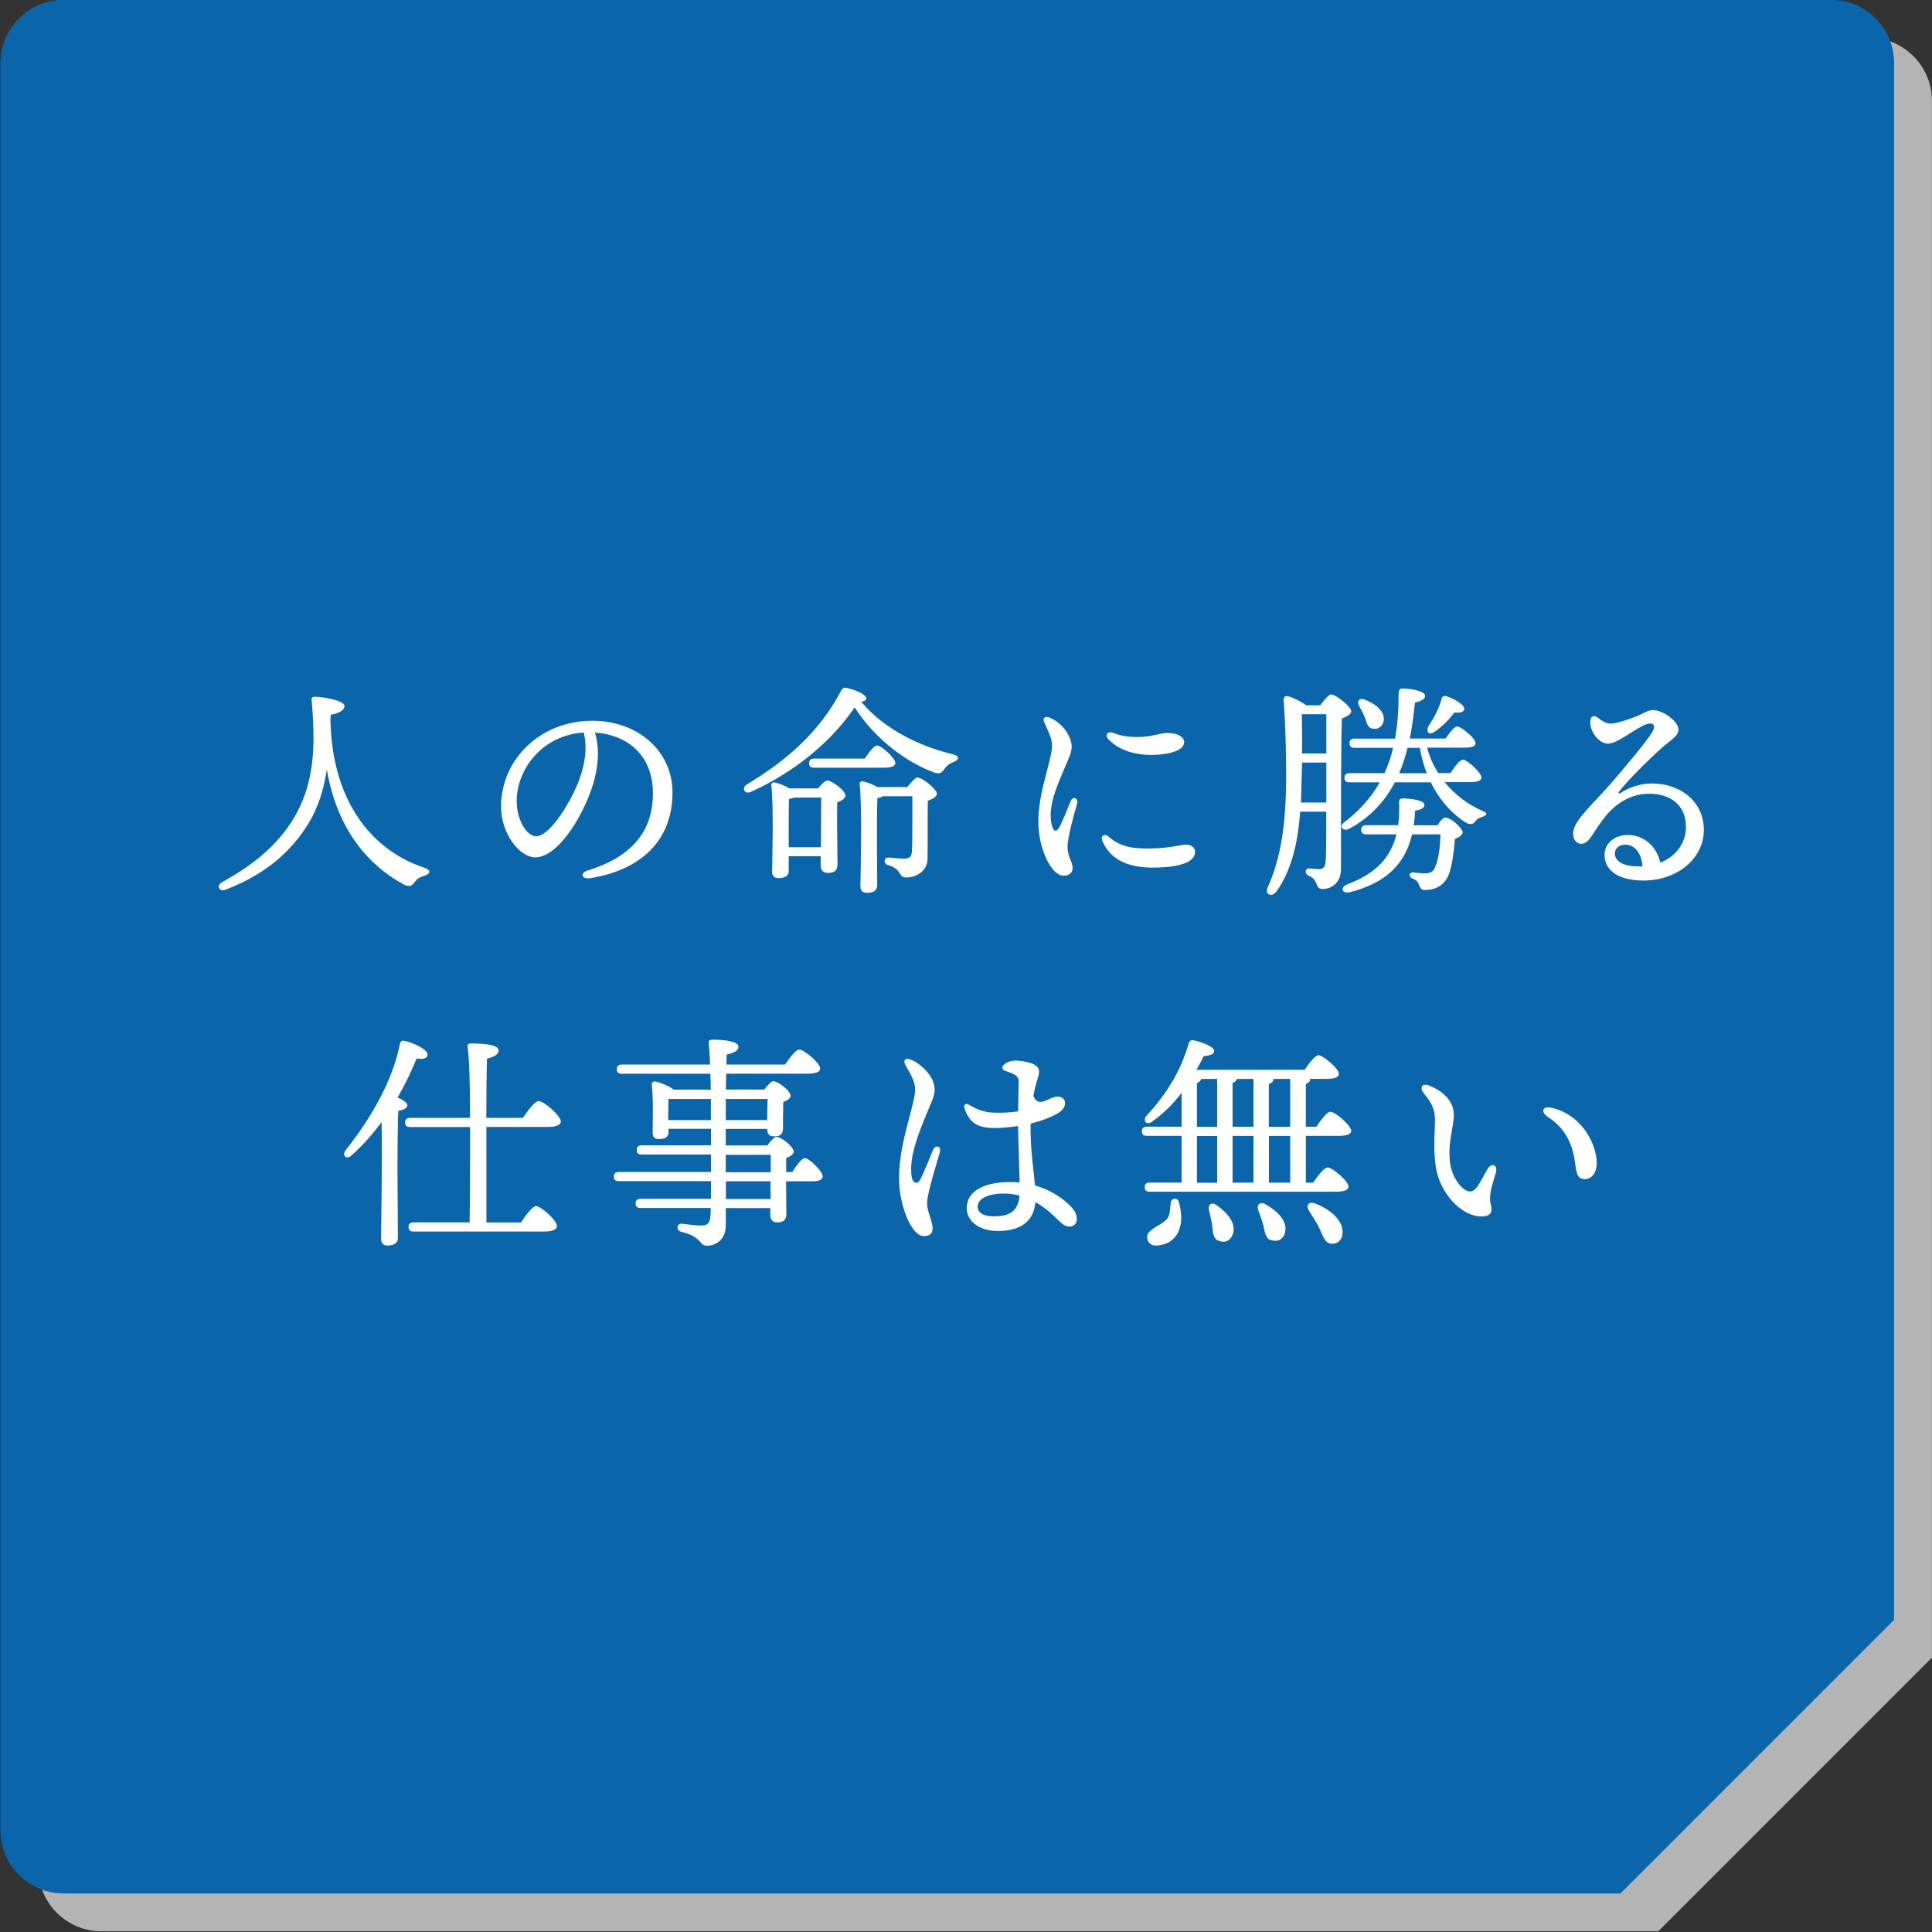
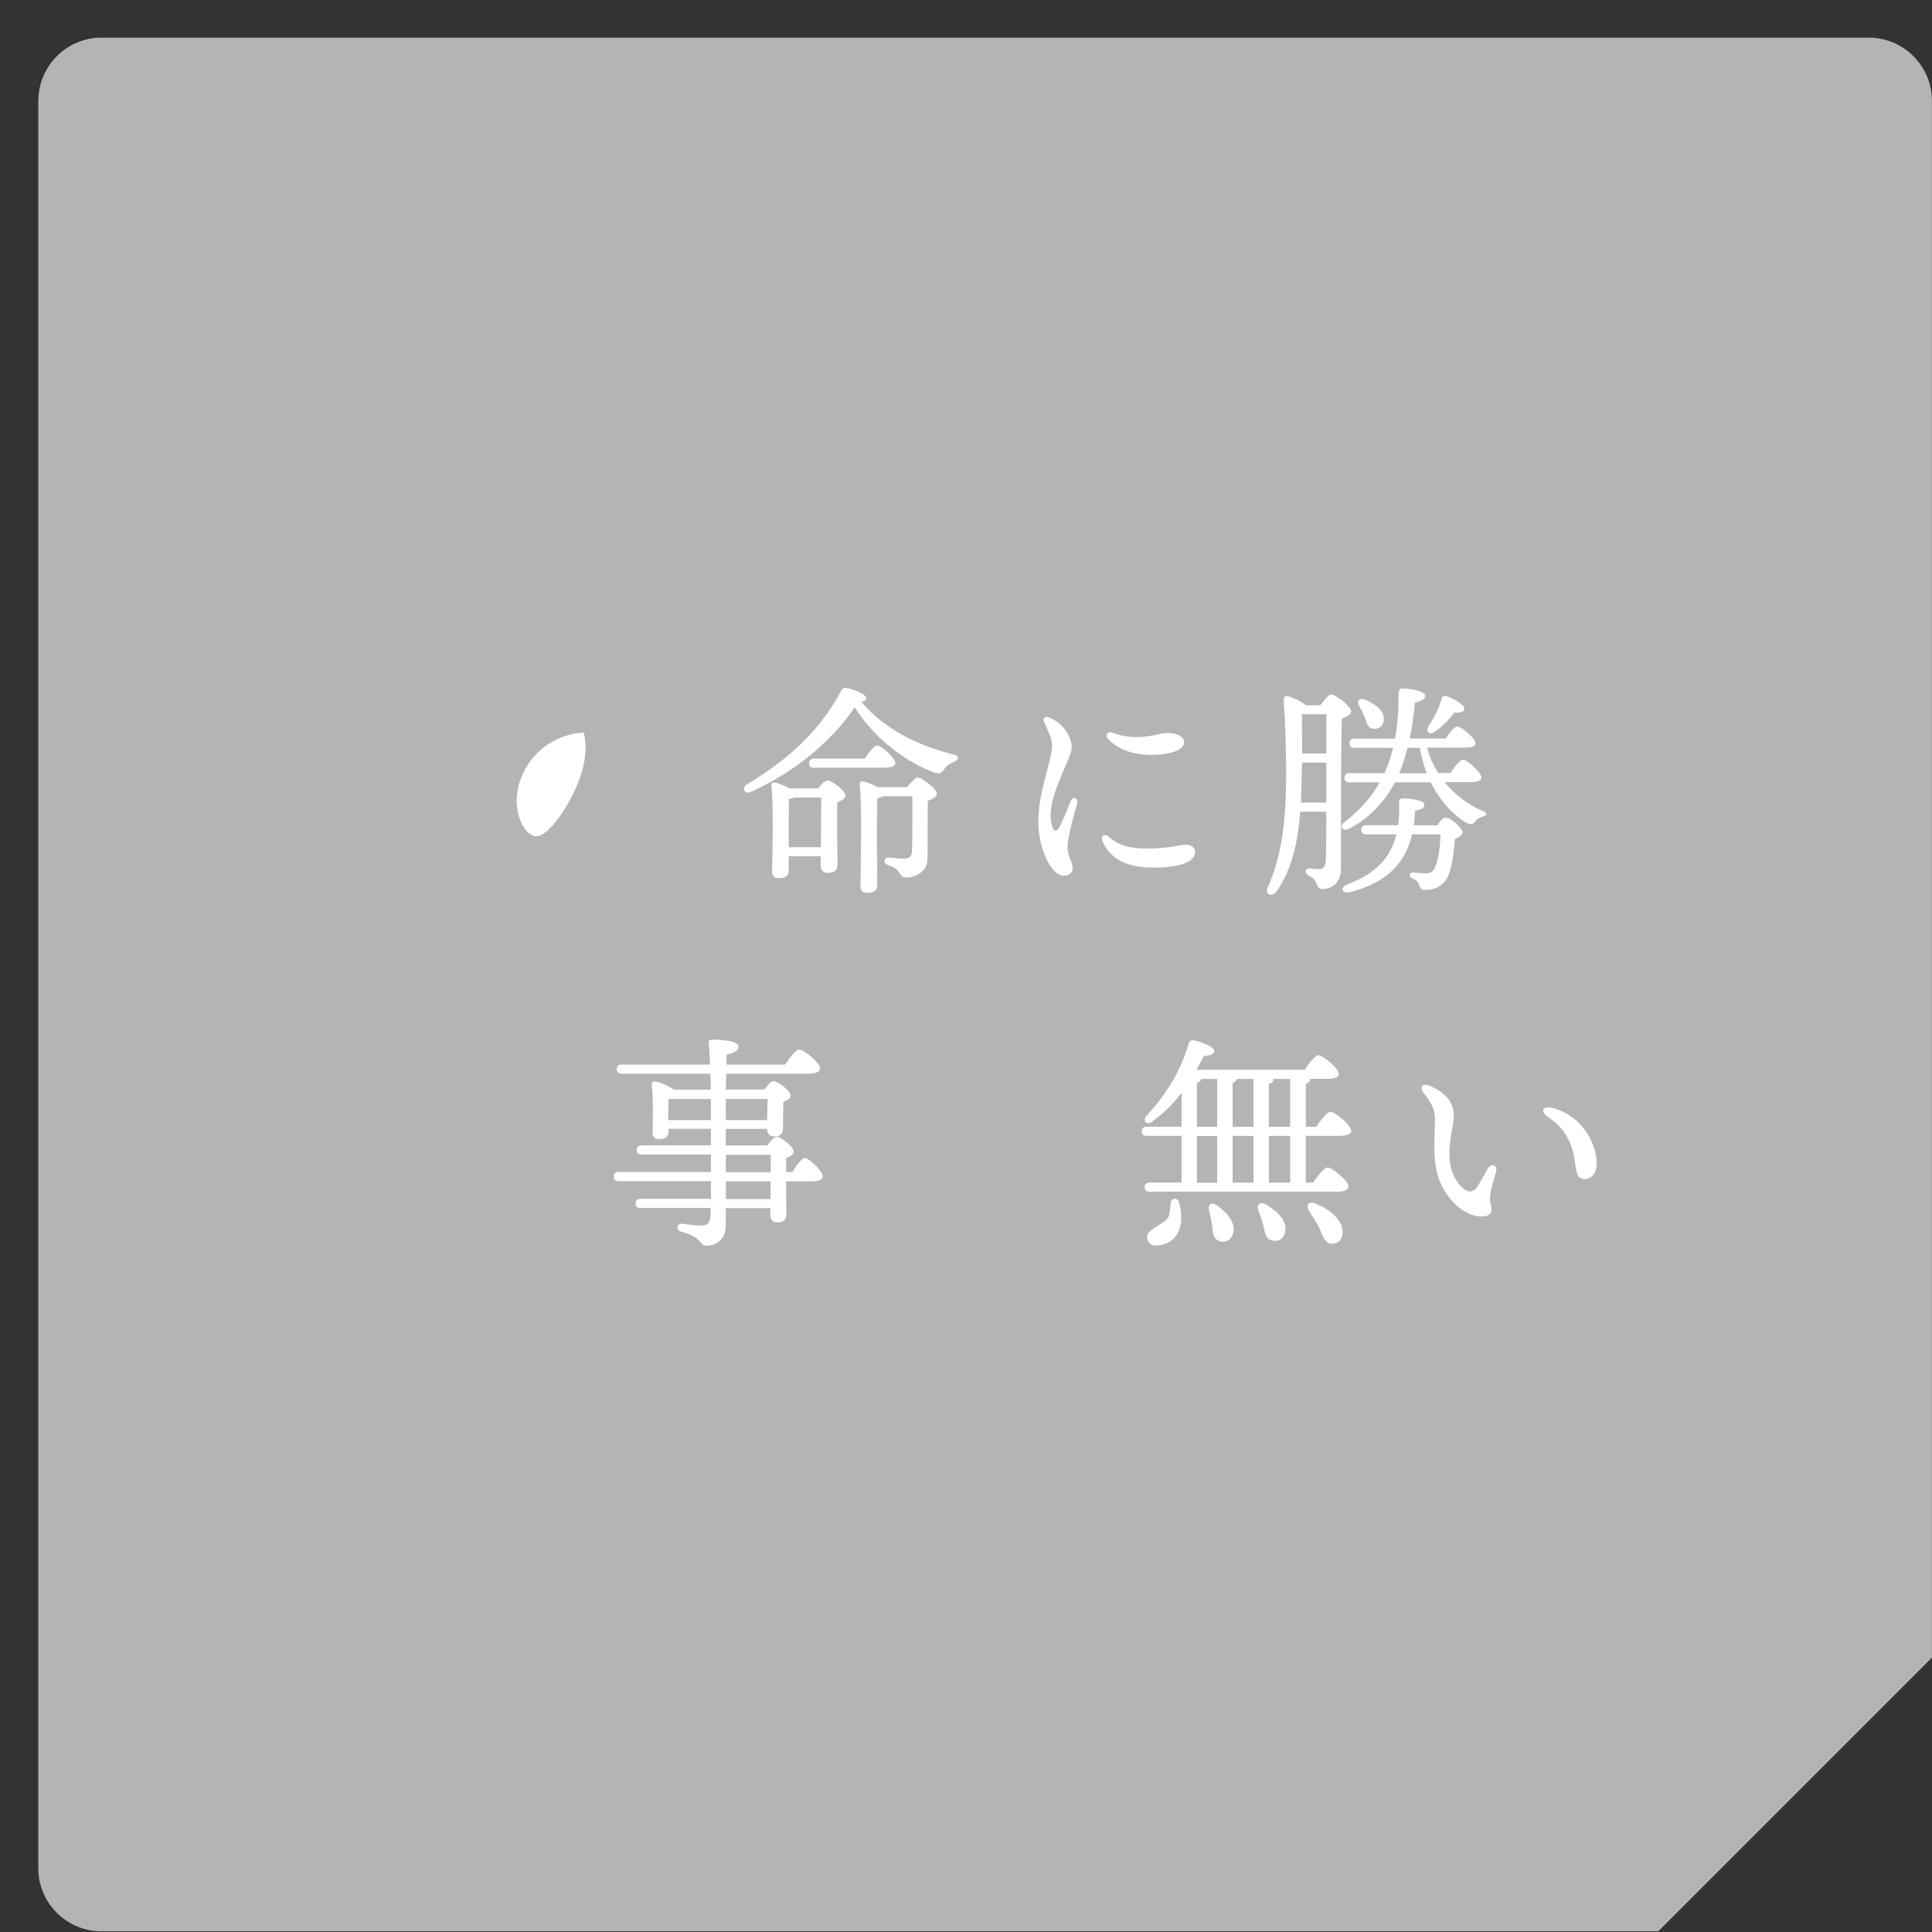
<svg xmlns="http://www.w3.org/2000/svg" id="_レイヤー_1" data-name="レイヤー 1" version="1.1" viewBox="0 0 215 215">
  <rect x="0" y="0" width="215" height="215" fill="#333333" stroke="none" />
  <defs>
    <style>
      .cls-1 {
        fill: #0a65aa;
      }

      .cls-1, .cls-2, .cls-3 {
        stroke-width: 0px;
      }

      .cls-2 {
        fill: #fff;
      }

      .cls-3 {
        fill: #b5b4b5;
      }
    </style>
  </defs>
  <path class="cls-3" d="M4.26,11.2v196.71c0,3.86,3.16,7.01,7.01,7.01h173.27s30.45-30.45,30.45-30.45V11.2c0-3.86-3.16-7.01-7.01-7.01H11.28c-3.86,0-7.01,3.16-7.01,7.01Z" />
-   <path class="cls-1" d="M.05,6.99v196.71c0,3.86,3.16,7.01,7.01,7.01h173.27s30.45-30.45,30.45-30.45V6.99c0-3.86-3.16-7.01-7.01-7.01H7.07c-3.86,0-7.01,3.16-7.01,7.01Z" />
  <g>
-     <path class="cls-2" d="M36.78,80.31c.23,8.96,4.65,14.34,10.45,16.26.76.25.68.68.03.88-.68.2-.88.4-1.11.71-.28.35-.53.63-1.19.28-4.34-2.35-7.5-6.49-8.59-12.8-.33,2.15-.91,4.12-2.02,5.96-1.74,2.88-4.62,5.68-9.29,7.42-.71.25-.98-.51-.38-.83,4.09-2.25,6.41-4.5,8-7.12,2.07-3.41,2.25-7.07,2.2-9.72-.03-1.24-.1-2.32-.2-3.43-.03-.25.05-.38.38-.38.83,0,3.28.4,3.28,1.04,0,.35-.43.78-1.54.96l-.03.78Z" />
-     <path class="cls-2" d="M65.75,97.72c-1.05.18-1.26-.57-.32-.86,5.6-1.72,7.23-5.05,7.23-8.56,0-4.28-2.84-6.52-6.45-6.78.89,2.94-.11,6.4-1.81,9.45-1.56,2.8-3.35,4.44-4.83,4.44-1.71,0-3.81-2.58-3.81-5.65,0-5.22,4.34-9.55,10.15-9.55,5.1,0,8.93,3.39,8.93,7.98,0,4.87-2.94,8.49-9.09,9.53h0ZM59.67,93.06c.81,0,1.95-1.09,3.16-3.03,1.66-2.66,2.82-5.78,2.13-8.51-4.61.28-7.46,4.09-7.46,7.62,0,2.11,1.11,3.92,2.17,3.92Z" />
+     <path class="cls-2" d="M65.75,97.72h0ZM59.67,93.06c.81,0,1.95-1.09,3.16-3.03,1.66-2.66,2.82-5.78,2.13-8.51-4.61.28-7.46,4.09-7.46,7.62,0,2.11,1.11,3.92,2.17,3.92Z" />
    <path class="cls-2" d="M106.2,84.76c-.61.25-.81.43-1.04.73-.35.53-.58.68-1.19.48-2.75-.99-6.44-3.46-8.86-7.25-2.53,3.74-6.64,7.2-11.59,9.42-.68.28-1.04-.48-.38-.86,4.44-2.68,8.06-5.83,10.48-10.45.15-.25.28-.33.58-.28.96.2,2.2.73,2.2,1.16,0,.2-.2.33-.56.38,2.65,3.18,6.67,5,10.23,5.86.78.18.61.63.13.81ZM91.05,87.74c.35-.45.76-.88,1.01-.88.51,0,2.02,1.11,2.02,1.67,0,.35-.45.58-.91.76-.05,1.84.03,5.93.03,6.87,0,.78-.4.98-1.09.98-.61,0-.78-.45-.78-.86v-.99h-3.56v1.62c0,.56-.38.81-1.14.81-.45,0-.71-.25-.71-.71.03-1.72.18-7.22-.08-9.6-.05-.23.15-.38.38-.33.35.05,1.09.33,1.64.66h3.18ZM91.36,94.28c0-1.87.03-4.44.03-5.53h-3.03c-.15.08-.33.13-.56.15-.03.73-.03,3.18-.03,3.74v1.64h3.59ZM90.6,85.44c-.33,0-.56-.1-.56-.51,0-.38.23-.51.56-.51h5.63c.48-.71,1.04-1.46,1.39-1.46.45,0,2.02,1.41,2.02,1.94,0,.35-.45.53-1.19.53h-7.85ZM100.95,87.61c.4-.51.93-1.09,1.11-1.09.61,0,2.2,1.34,2.2,1.79,0,.35-.48.61-1.01.81-.03,1.64,0,4.19-.03,6.41,0,1.49-1.36,2.12-2.35,2.12s-.4-.91-2.07-1.39c-.53-.18-.43-.83.05-.83.23,0,1.24.13,1.67.13.66,0,.91-.2.96-.76.05-.91.05-2.37.05-3.51v-2.68h-3.26c-.13.1-.35.15-.63.2-.05.91-.05,3.89-.05,4.49,0,.68.03,4.62.03,5.23,0,.56-.4.83-1.16.83-.45,0-.71-.25-.71-.71.03-1.94.2-8.79-.08-11.36-.05-.23.15-.38.38-.33.33.05,1.04.3,1.59.63h3.31Z" />
    <path class="cls-2" d="M119.04,82.07c.28.75.34,1.22-.08,2.25-.94,2.34-2.44,5.09-1.94,7.38.21.94.57,1.02,1,.1.32-.67.77-1.73,1.13-2.65.24-.62.89-.31.72.26-.34,1.11-1.07,3.88-1.07,4.77,0,1.3.56,1.58.56,2.46,0,.46-.37.81-1,.81-1.39,0-2.81-3.08-2.81-5.96,0-2.53.7-4.53,1.28-6.98.28-1.15.36-1.82-.02-2.75-.24-.6-.46-1.07-.61-1.4-.21-.46.13-.69.55-.52,1.03.39,1.92,1.33,2.27,2.23ZM123.34,93.08c1.08.96,2.23,1.35,4.38,1.35,2.39,0,3.61-.43,4.29-.43.52,0,.98.29.98.81,0,1.38-2.5,1.74-4.7,1.74-3.22,0-4.84-1.2-5.59-2.91-.3-.69.27-.89.66-.55h0ZM123.39,82.33c-.48-.5-.17-.99.44-.78.78.28,1.48.47,2.74.47,1.55,0,2.59-.45,3.29-.45,1.45,0,1.92.6,1.92,1,0,1.16-2.36,1.44-3.65,1.44h0,0c-2.67,0-4.13-1.05-4.73-1.69Z" />
    <path class="cls-2" d="M146.94,78.47c.38-.53.96-1.19,1.16-1.19.61,0,2.27,1.39,2.27,1.87,0,.33-.51.61-1.04.81-.13,4.19-.08,11.21-.1,16.72,0,1.62-1.09,2.25-2.05,2.25-.91,0-.4-1.04-1.52-1.46-.51-.25-.45-.83.03-.83.18,0,.71.08,1.09.08.51,0,.71-.25.76-1.01.05-1.21.05-3.36.05-5.38h-2.9c-.23,3.13-.86,6.41-2.65,8.89-.53.71-1.34.28-.96-.48,1.49-3.33,2.05-7.07,2.05-12.63,0-2.37-.08-5.48-.28-8.18,0-.38.15-.51.48-.45.4.08,1.49.58,2.02,1.01h1.59ZM147.6,89.3v-4.44h-2.7l-.05,1.77c-.03.86-.03,1.77-.08,2.68h2.83ZM147.6,79.48h-2.73c.03,1.62.05,2.95.03,4.37h2.7v-4.37ZM160.78,87.06c1.16,1.41,2.65,2.53,4.27,3.21.61.25.35.48-.08.63-.38.1-.56.23-.78.48-.15.2-.4.58-1.16.1-1.67-1.09-2.93-2.63-3.81-4.42h-3.99c-1.21,2.3-2.98,4.07-5.15,5.2-.68.28-1.14-.33-.4-.81,1.62-1.29,2.88-2.63,3.86-4.39h-3.36c-.33,0-.56-.1-.56-.51,0-.38.23-.51.56-.51h3.89l.15-.35c.33-.76.61-1.59.81-2.47h-4.29c-.33,0-.56-.1-.56-.51,0-.38.23-.51.56-.51h4.5c.28-1.44.4-3.11.4-5.02.03-.38.13-.56.38-.56.98,0,2.58.28,2.58.83,0,.3-.38.58-1.14.73-.15,1.49-.33,2.83-.58,4.01h3.99c.43-.66.98-1.34,1.31-1.34.43,0,2.02,1.31,2.02,1.84,0,.35-.35.51-1.21.51h-4.17c.25,1.01.68,1.97,1.24,2.83h1.36c.45-.71,1.04-1.49,1.39-1.49.45,0,2.02,1.41,2.05,1.97,0,.35-.43.53-1.19.53h-2.88ZM159.97,91.85c.28-.48.61-.86.86-.86.68,0,1.94,1.21,1.94,1.64,0,.23-.33.53-.86.73-.1,1.24-.25,2.53-.58,3.66-.38,1.26-1.31,2.02-2.75,2.02-.4,0-.51-.18-.68-.61-.15-.38-.35-.53-.73-.68-.48-.2-.33-.71.1-.66.35.05.93.1,1.31.1.68,0,.96-.23,1.16-.78.4-.98.53-2.37.56-3.56h-3.16c-.78,3.33-2.93,5.43-6.94,6.44-.91.2-1.09-.56-.25-.88,3.18-1.21,4.82-2.98,5.45-5.56h-3.36c-.33,0-.56-.1-.56-.51,0-.38.23-.51.56-.51h3.56c.1-.78.13-1.64.1-2.55,0-.25.05-.43.4-.43.83,0,2.42.2,2.42.71,0,.33-.28.51-1.04.66-.03.56-.08,1.11-.15,1.62h2.63ZM151.23,78.52c-.25-.48.03-.91.66-.66,1.11.45,2.22,1.21,2.1,2.3-.08.63-.56,1.04-1.21.93-.58-.05-.68-.66-.91-1.29-.18-.48-.45-.88-.63-1.29ZM158.78,86.05c-.35-.88-.61-1.84-.78-2.83h-1.36c-.25,1.01-.56,1.94-.93,2.83h3.08ZM158.93,80.87c.58-.91,1.16-1.84,1.49-3.08.05-.23.23-.4.48-.33.86.25,2.05.96,2.05,1.39,0,.35-.33.51-1.11.45-.61.81-1.31,1.54-2.17,2.12-.58.43-1.01.05-.73-.56Z" />
-     <path class="cls-2" d="M177.87,79.91c.28.22.76.6,1.32.62.67.02,2.32-.55,3.13-.9.66-.28,1.1-.61,1.59-.61,1.21,0,2.88,1.29,2.88,2.17,0,.73-.89,1.17-1.84,2.02-1.45,1.29-3.77,3.59-4.72,4.81-.2.26-.14.38.16.19.74-.46,1.94-1.02,3.42-1.02,3.23,0,5.8,2.03,5.8,5.17s-2.9,5.63-6.73,5.63c-2.72,0-4.32-1.1-4.32-2.86,0-1.27,1.1-2.17,2.5-2.21,1.86-.04,3.33,1.29,3.7,3.08,1.79-.71,2.86-2.22,2.86-3.97,0-2.44-1.72-3.7-4.11-3.7-1.95,0-3.5,1.01-4.51,2.12-.81.89-1.41,1.91-1.91,2.64-.43.63-.74.81-1.13.81-.72,0-1.28-.99-.57-2.21.81-1.39,2.45-2.8,4.17-4.84,1.31-1.55,3.61-4.21,4.3-5.37.35-.58.26-.97-.24-.97-1,0-3.49,2.25-4.67,2.25-1.04,0-2.1-1.45-1.97-2.55.06-.5.37-.72.9-.29h0ZM182.4,96.42c.13,0,.26,0,.38-.01-.11-1.52-.9-2.41-1.91-2.41-.76,0-1.16.47-1.16.97,0,.96,1.09,1.46,2.68,1.45Z" />
-     <path class="cls-2" d="M44.33,123.61c-.08,1.29-.1,5.56-.1,6.36,0,.71.05,6.94.05,7.78,0,.56-.38.86-1.16.86-.48,0-.71-.28-.71-.73,0-1.62.15-8.99.05-13-.96,1.29-2.05,2.55-3.33,3.69-.53.53-1.14.05-.66-.58,2.83-3.56,5.23-7.73,6.03-11.79.05-.28.15-.4.43-.38.96.15,2.65.96,2.65,1.52,0,.43-.48.58-1.21.45-.56,1.36-1.26,2.85-2.12,4.34.56.25,1.09.58,1.09.86-.03.35-.45.53-1.01.63ZM54.13,125.43v10.61h3.84c.56-.83,1.29-1.82,1.69-1.82.53,0,2.32,1.59,2.32,2.22,0,.38-.51.61-1.36.61h-14.6c-.33,0-.56-.1-.56-.51,0-.38.23-.51.56-.51h6.24c.03-1.36.05-3.74.05-7.5v-3.11h-6.67c-.33,0-.56-.1-.56-.51,0-.38.23-.51.56-.51h6.67c0-2.93-.05-6.51-.28-7.9-.03-.23.1-.38.35-.38,1.62,0,3.11.15,3.11.78,0,.43-.51.73-1.29.91-.05.93-.08,4.02-.08,6.59h4.07c.58-.86,1.34-1.87,1.77-1.87.56,0,2.45,1.64,2.45,2.27,0,.38-.51.61-1.46.61h-6.82Z" />
    <path class="cls-2" d="M88.15,130.45c.48-.76,1.09-1.57,1.41-1.57.48,0,1.99,1.46,1.99,2.02,0,.38-.4.56-1.14.56h-2.93c0,1.52.03,3.08.03,3.59,0,.78-.38.98-1.06.98-.58,0-.73-.45-.73-.86v-.73h-4.95v1.92c0,1.59-1.11,2.27-2.1,2.27-.91,0-.45-.96-2.9-1.57-.58-.18-.45-.91.1-.88.83.1,1.59.2,2.1.2.71.03,1.04-.23,1.09-1.04.03-.25.03-.56.03-.91h-7.8c-.33,0-.56-.1-.56-.51,0-.38.23-.51.56-.51h7.83v-1.97h-10.25c-.33,0-.56-.1-.56-.51,0-.38.23-.51.56-.51h10.25v-1.94h-7.7c-.33,0-.56-.1-.56-.51,0-.38.23-.51.56-.51h7.7v-1.84h-4.72v.38c0,.53-.4.76-1.11.76-.43,0-.66-.23-.66-.68,0-1.31.1-3.51-.1-5.4-.03-.2.18-.35.38-.33.45.08,1.54.48,2.07.91h4.12c0-.58-.03-1.19-.05-1.77h-9.85c-.33,0-.56-.1-.56-.51,0-.38.23-.51.56-.51h9.82c-.03-.86-.08-1.69-.15-2.42-.03-.3.15-.35.51-.35,1.24,0,2.8.18,2.8.78,0,.4-.38.66-1.31.88l-.03,1.11h6.52c.53-.76,1.21-1.67,1.59-1.67.51,0,2.32,1.49,2.32,2.1,0,.35-.38.58-1.39.58h-9.07l-.03,1.77h4.27c.35-.45.76-.93,1.01-.93.51,0,1.92,1.06,1.92,1.62,0,.33-.4.53-.81.68-.03.93-.03,2.35-.03,2.88,0,.78-.35.96-1.04.96-.58,0-.73-.43-.73-.83h-4.6v1.84h4.62c.35-.48.78-.96,1.04-.96.48,0,1.89,1.09,1.89,1.64,0,.33-.4.56-.83.71v1.57h.66ZM74.36,124.65h4.75v-2.35h-4.72c0,.43-.03,1.31-.03,1.72v.63ZM80.77,122.3v2.35h4.6l.05-2.35h-4.65ZM80.77,130.45h5v-1.94h-5v1.94ZM85.75,131.46h-4.97v1.97h4.97v-1.97Z" />
-     <path class="cls-2" d="M101.25,117.89c1.05.35,2.22,1.49,2.56,2.4.29.75.3,1.26-.13,2.3-1.06,2.58-2.66,6.02-2.21,8.44.11.58.59.93.98.16.42-.84,1.06-2.42,1.39-3.23.26-.62.93-.41.75.26-.28,1.03-1.42,4.6-1.42,5.64s.61,1.98.61,2.84c0,.54-.28.86-.97.86-1.39,0-2.76-3.45-2.76-6.42,0-3.11.95-5.87,1.55-8.37.28-1.17.37-1.86-.07-2.81-.31-.67-.67-1.22-.82-1.55-.22-.47.1-.68.54-.53h0ZM115.38,120.31c-.1.33-.25.92-.38,1.65.58,1.45,1.77.07,2.71.07s1.23,1.15-.01,1.87c-.7.4-1.77.84-3.01,1.14-.06,2.71.33,5.04.49,6.88,1.56.45,2.83,1.24,3.71,2.07.71.67.94,1.1.94,1.68,0,.49-.34.83-.86.83-.58,0-1.03-.56-1.77-1.26-.61-.57-1.27-1.07-1.97-1.46-.18,1.98-1.45,3.21-4.2,3.21-2.01,0-3.45-1.07-3.45-2.53,0-1.91,1.91-2.92,4.9-2.92.34,0,.66.02.99.05-.04-1.61-.15-4.76-.18-6.28-1.13.17-2.4.28-3.31.19-1.39-.14-2.13-.71-2.64-2.13-.15-.41.11-.65.47-.44.86.51,1.62.8,2.44.87.82.07,2,.03,3.05-.12.02-1.3.06-3.13.06-3.41,0-.58-.62-.81-1.49-1.1-.36-.12-.43-.4-.17-.66.34-.34.88-.48,1.32-.48.63,0,1.74.2,2.17.5.56.38.54.71.2,1.79h0ZM110.54,135.36c1.77,0,2.75-.5,2.92-2.31-.56-.15-1.15-.23-1.76-.23-1.67,0-2.9.55-2.9,1.45,0,.77.79,1.09,1.74,1.09Z" />
    <path class="cls-2" d="M145.32,126.41v5.2h.81c.53-.78,1.24-1.69,1.62-1.69.51,0,2.32,1.52,2.32,2.12,0,.35-.4.58-1.39.58h-20.73c-.33,0-.56-.1-.56-.51,0-.38.23-.51.56-.51h3.54v-5.2h-3.86c-.33,0-.56-.1-.56-.51,0-.38.23-.51.56-.51h3.86v-3.76c-.91,1.19-1.97,2.27-3.26,3.18-.56.45-1.04.05-.73-.53,2.05-2.22,3.84-4.82,4.77-8.13.08-.23.2-.4.48-.38.99.18,2.35.73,2.37,1.16.03.38-.38.53-1.16.61-.25.51-.53,1.01-.81,1.52h12.04c.51-.76,1.16-1.62,1.54-1.62.48,0,2.25,1.46,2.27,2.07,0,.35-.43.56-1.36.56h-1.84v.03c0,.25-.15.43-.48.53v4.77h1.16c.53-.76,1.19-1.67,1.57-1.67.51,0,2.3,1.49,2.32,2.12,0,.35-.4.56-1.39.56h-3.66ZM131.18,133.74c.23.78.33,1.64.23,2.4-.3,1.77-1.49,2.42-2.75,2.47-.58.03-.96-.35-1.01-.91-.03-.83,1.29-1.21,2.1-1.92.48-.43.43-1.09.53-1.92.08-.58.73-.61.91-.13ZM133.2,125.4h2.25v-5.33h-1.77c-.05.2-.2.33-.48.45v4.87ZM133.2,131.62h2.25v-5.2h-2.25v5.2ZM137.19,137.35c-.25.71-.83,1.01-1.57.73-.63-.23-.63-.91-.73-1.72-.08-.56-.23-1.14-.35-1.69-.15-.58.28-.99.88-.53,1.16.81,2.2,2.02,1.77,3.21ZM139.49,125.4v-5.33h-1.84c-.05.2-.2.33-.48.45v4.87h2.32ZM137.17,126.41v5.2h2.32v-5.2h-2.32ZM143.02,137.12c-.18.73-.73,1.11-1.52.91-.66-.15-.73-.86-.91-1.67-.15-.56-.35-1.14-.56-1.67-.23-.58.18-1.04.83-.66,1.26.73,2.45,1.84,2.15,3.08ZM141.21,125.4h2.37v-5.33h-1.87v.03c0,.25-.18.43-.51.53v4.77ZM143.58,126.41h-2.37v5.2h2.37v-5.2ZM149.41,137.17c-.03.76-.45,1.26-1.21,1.24-.71-.03-.96-.76-1.39-1.77-.35-.71-.81-1.34-1.16-1.94-.33-.53-.03-1.04.68-.78,1.62.61,3.13,1.82,3.08,3.26Z" />
    <path class="cls-2" d="M165.57,130.06c.38-.67,1.09-.45.92.32-.1.46-.5,1.61-.59,2.15-.08.53-.14.97,0,1.49.25.91-.04,1.37-1.09,1.35-2.23-.04-4.58-2.63-5.02-5.46-.32-2.06-.1-4.08-.1-5.11,0-1.16-.16-1.78-1.22-3.11-.58-.74-.18-1.21.68-.84,2.03.86,2.64,2.13,2.64,3.28s-.73,3.17-.41,5.37c.22,1.53,1.34,3.09,2.21,3.09.35,0,.65-.27.9-.66.22-.34.83-1.45,1.07-1.88h0ZM172.74,123.29c3.53.89,4.98,4.29,4.95,6.21-.02,1.04-.58,1.73-1.35,1.72-.62-.01-.89-.36-1.04-1.66-.26-2.33-1.2-4.07-3.03-5.25-.88-.57-.64-1.29.47-1.01Z" />
  </g>
</svg>